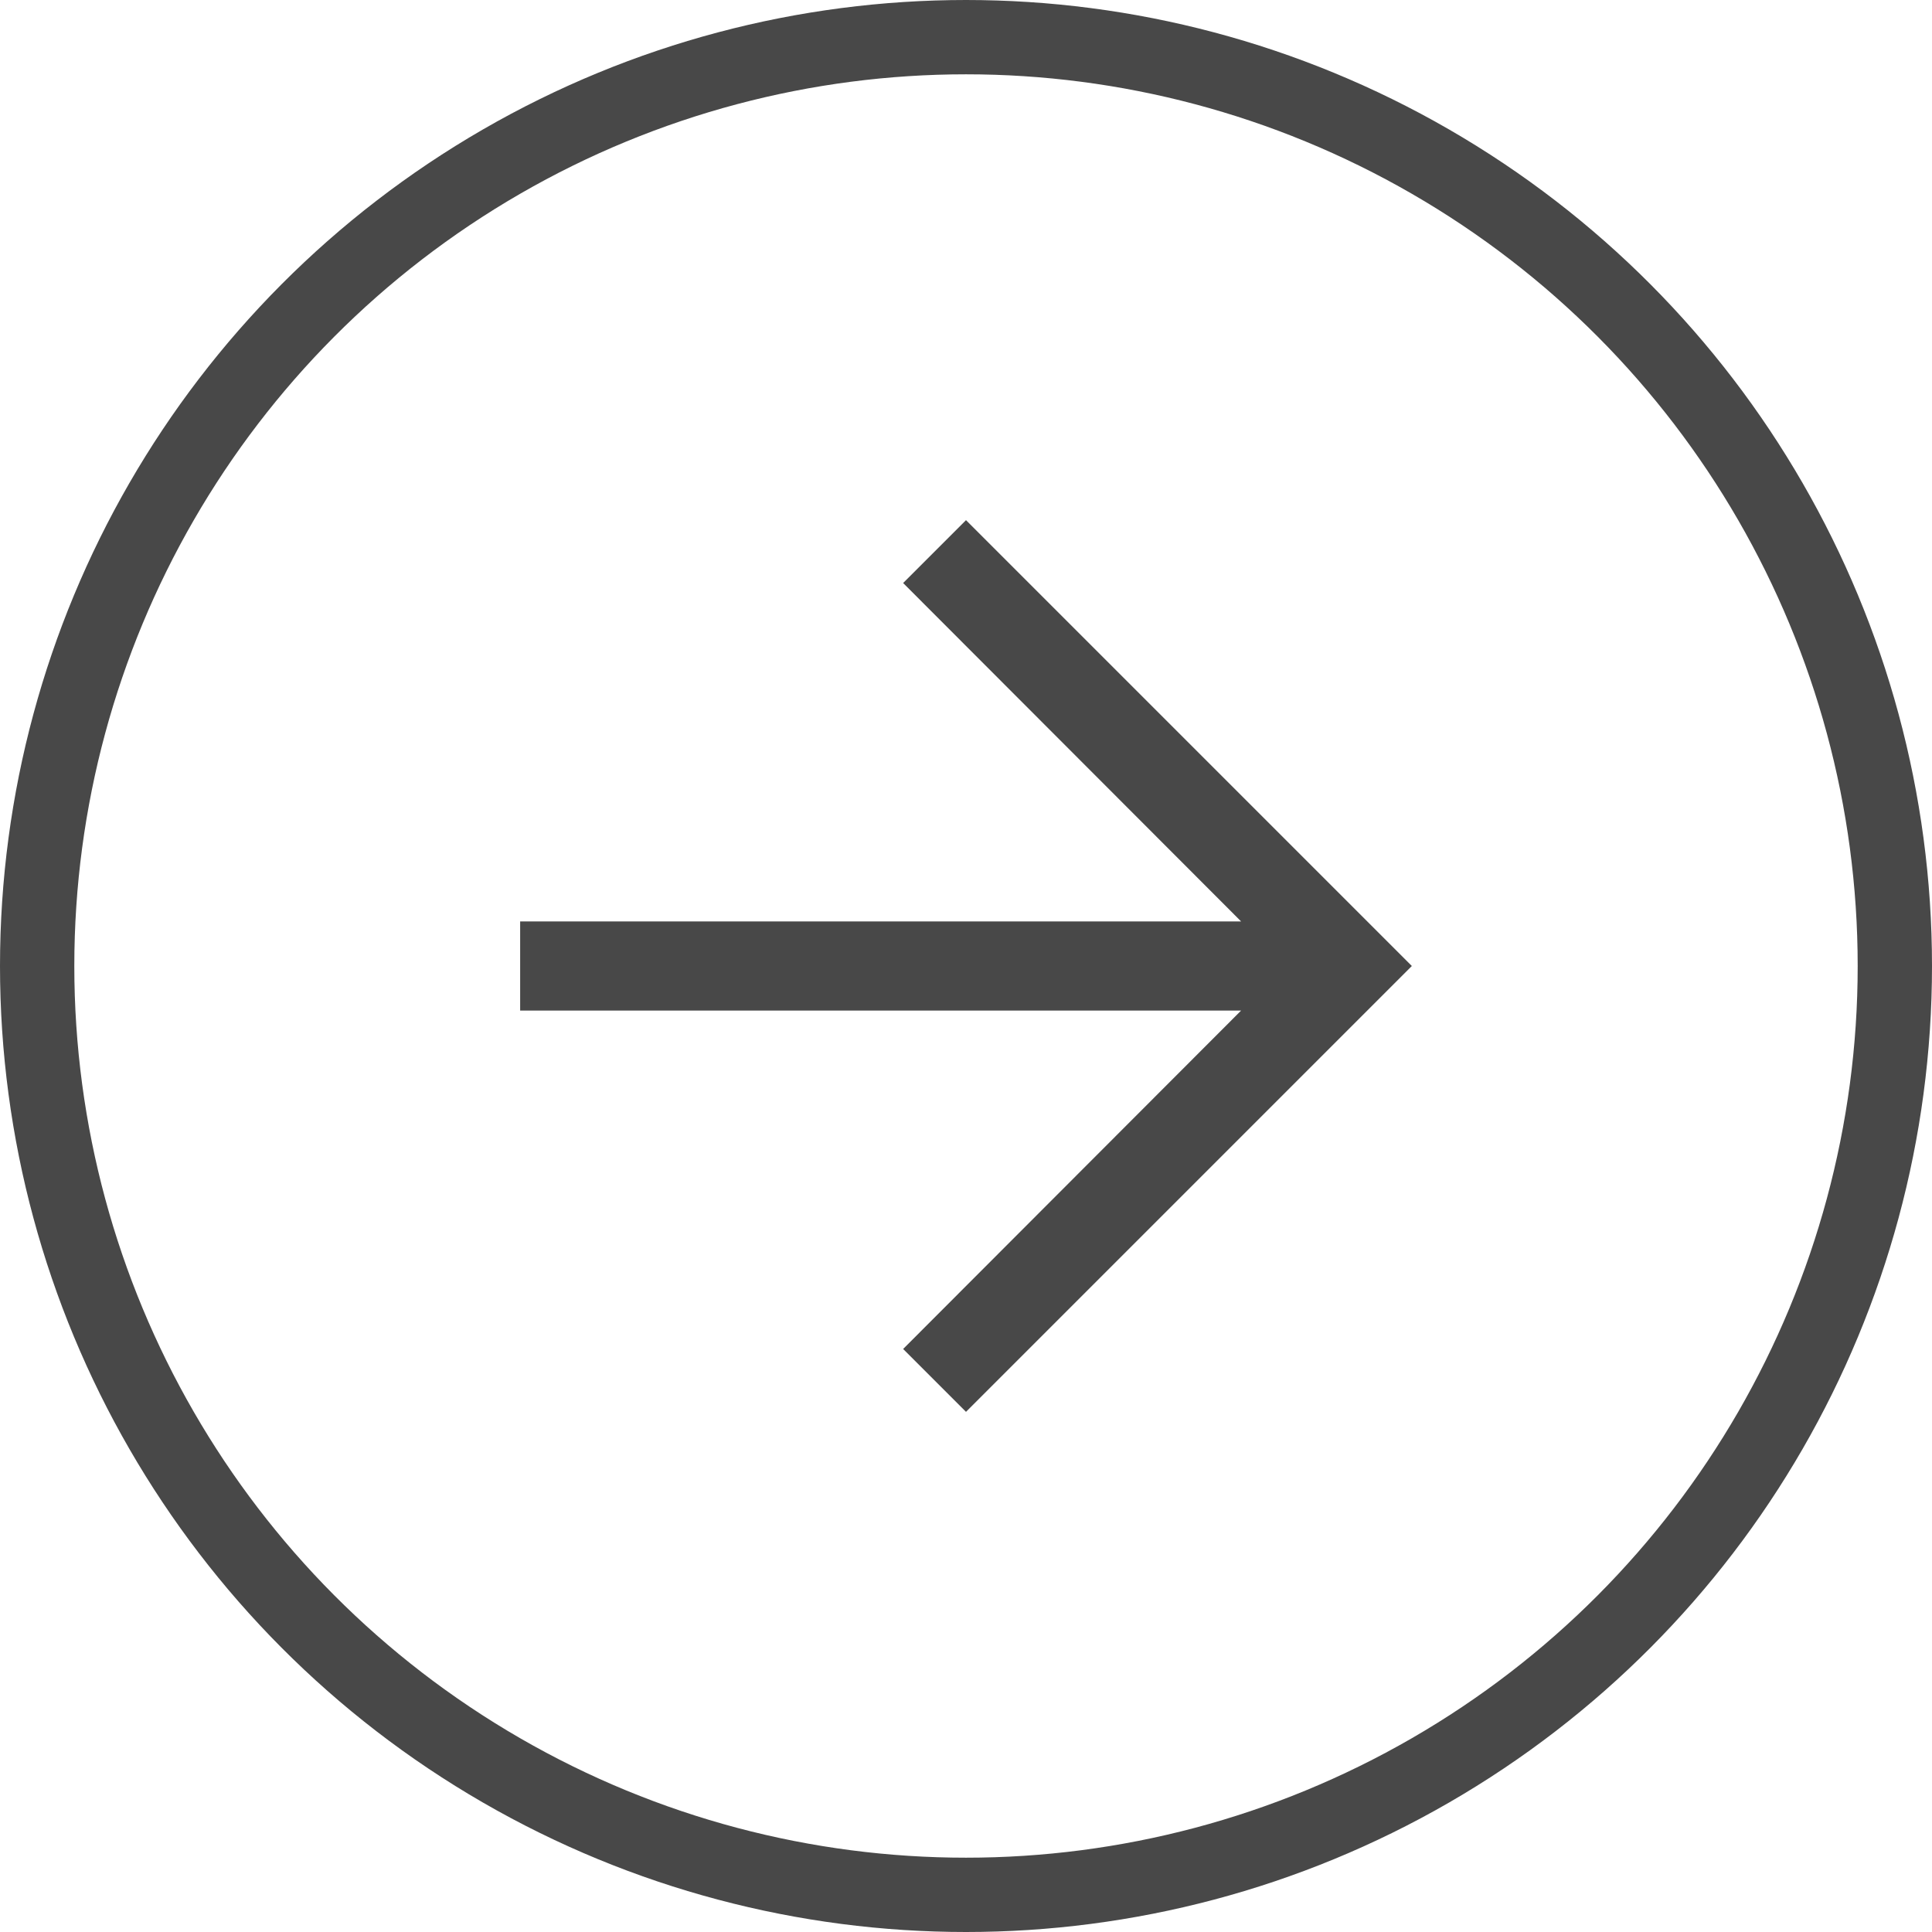
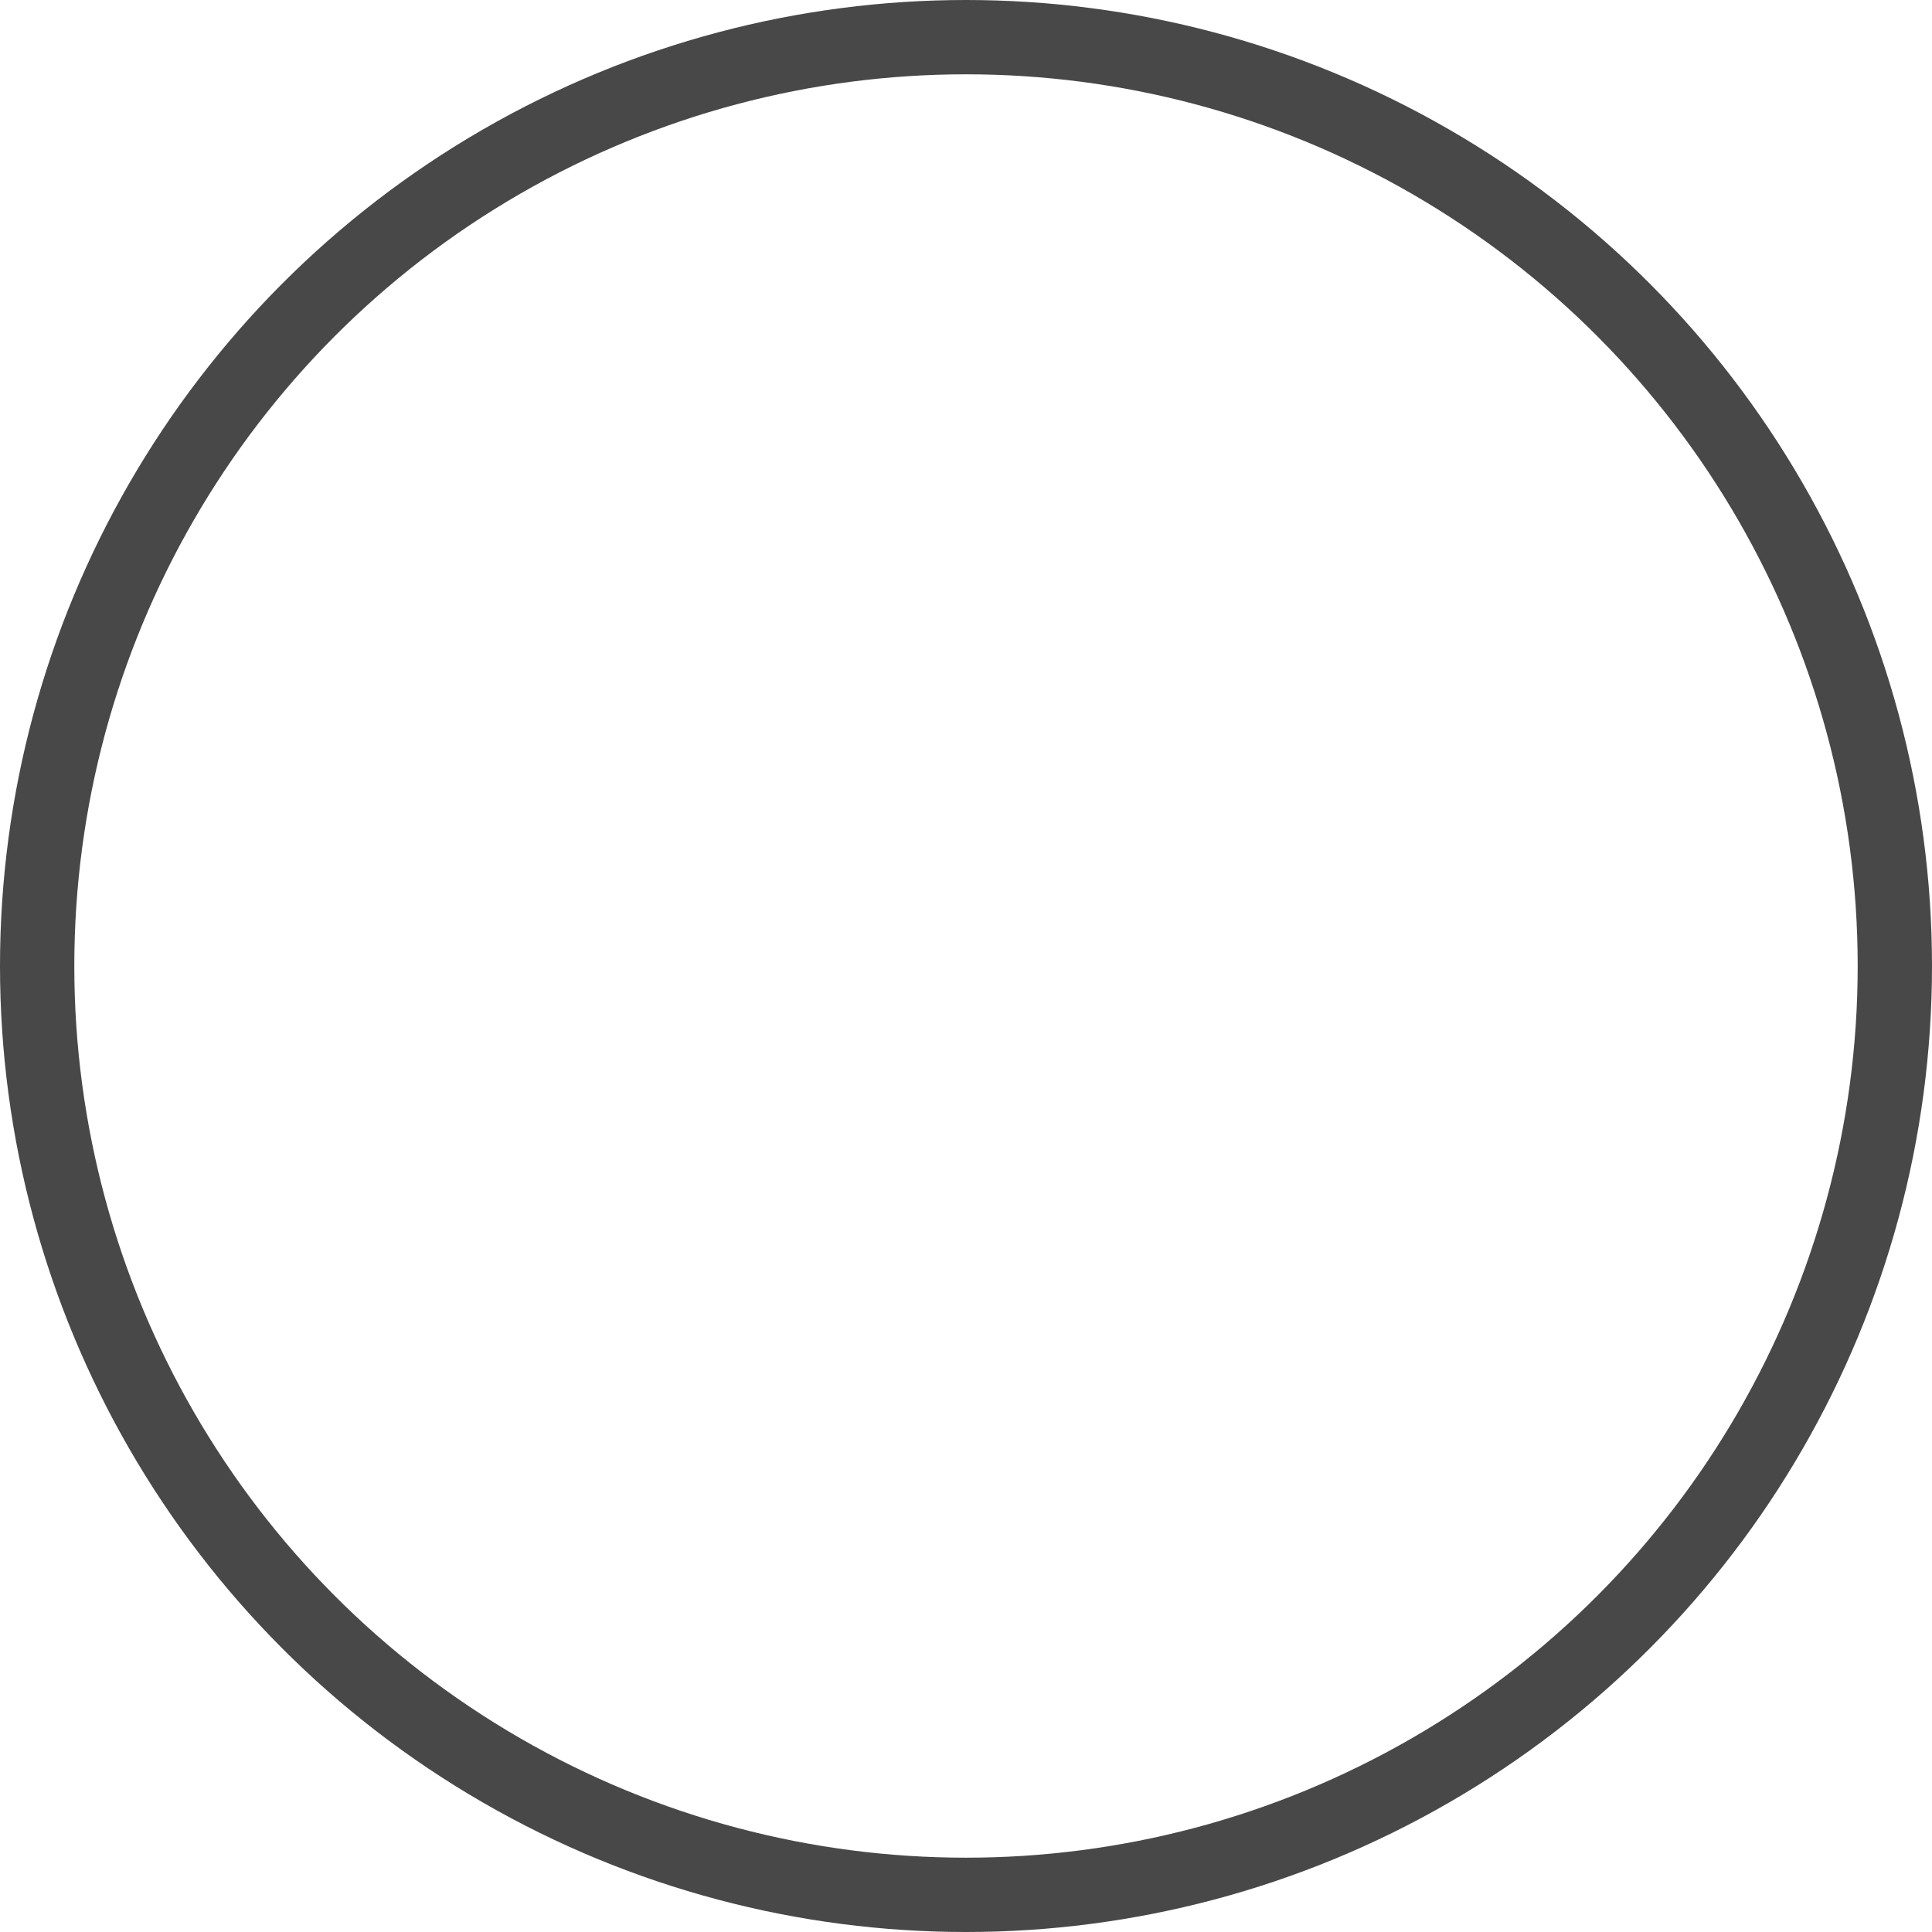
<svg xmlns="http://www.w3.org/2000/svg" width="26" height="26" viewBox="0 0 26 26" fill="none">
  <circle cx="13" cy="13" r="12.5" stroke="#484848" />
-   <path d="M19 13L13 7L12.154 7.846L16.702 12.4L7 12.4V13.6L16.702 13.6L12.154 18.154L13 19L19 13Z" fill="#484848" />
</svg>